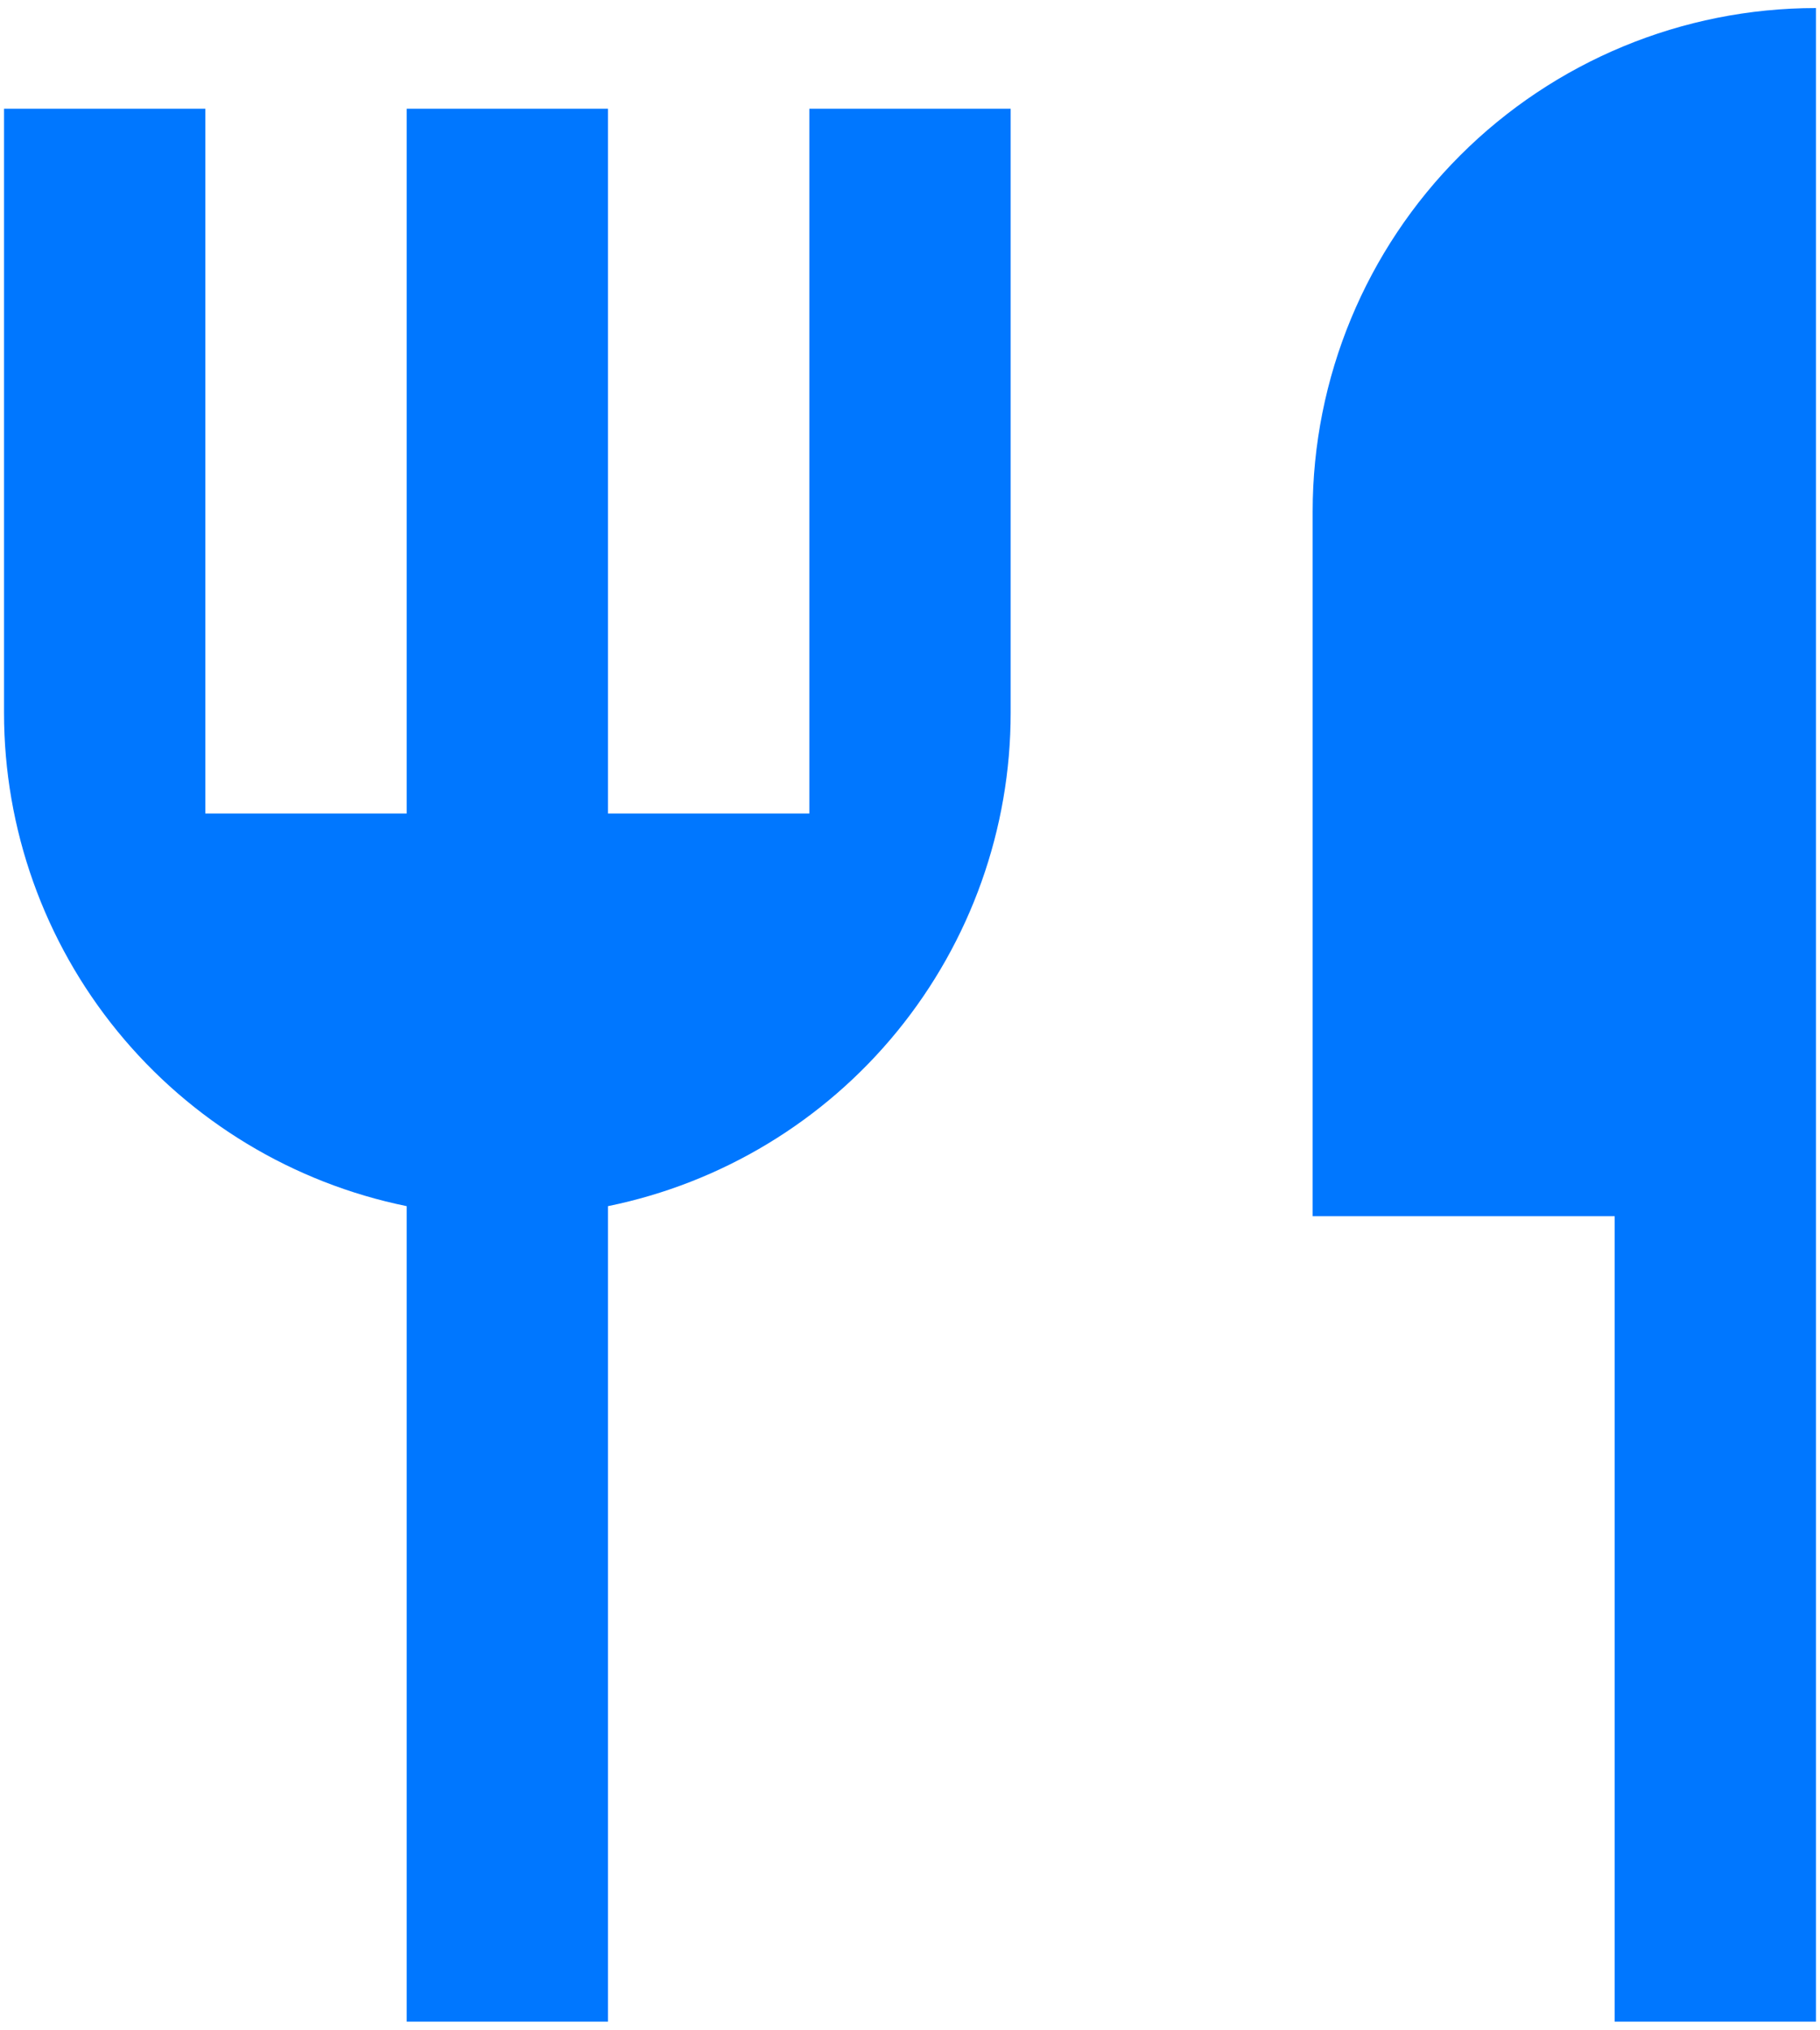
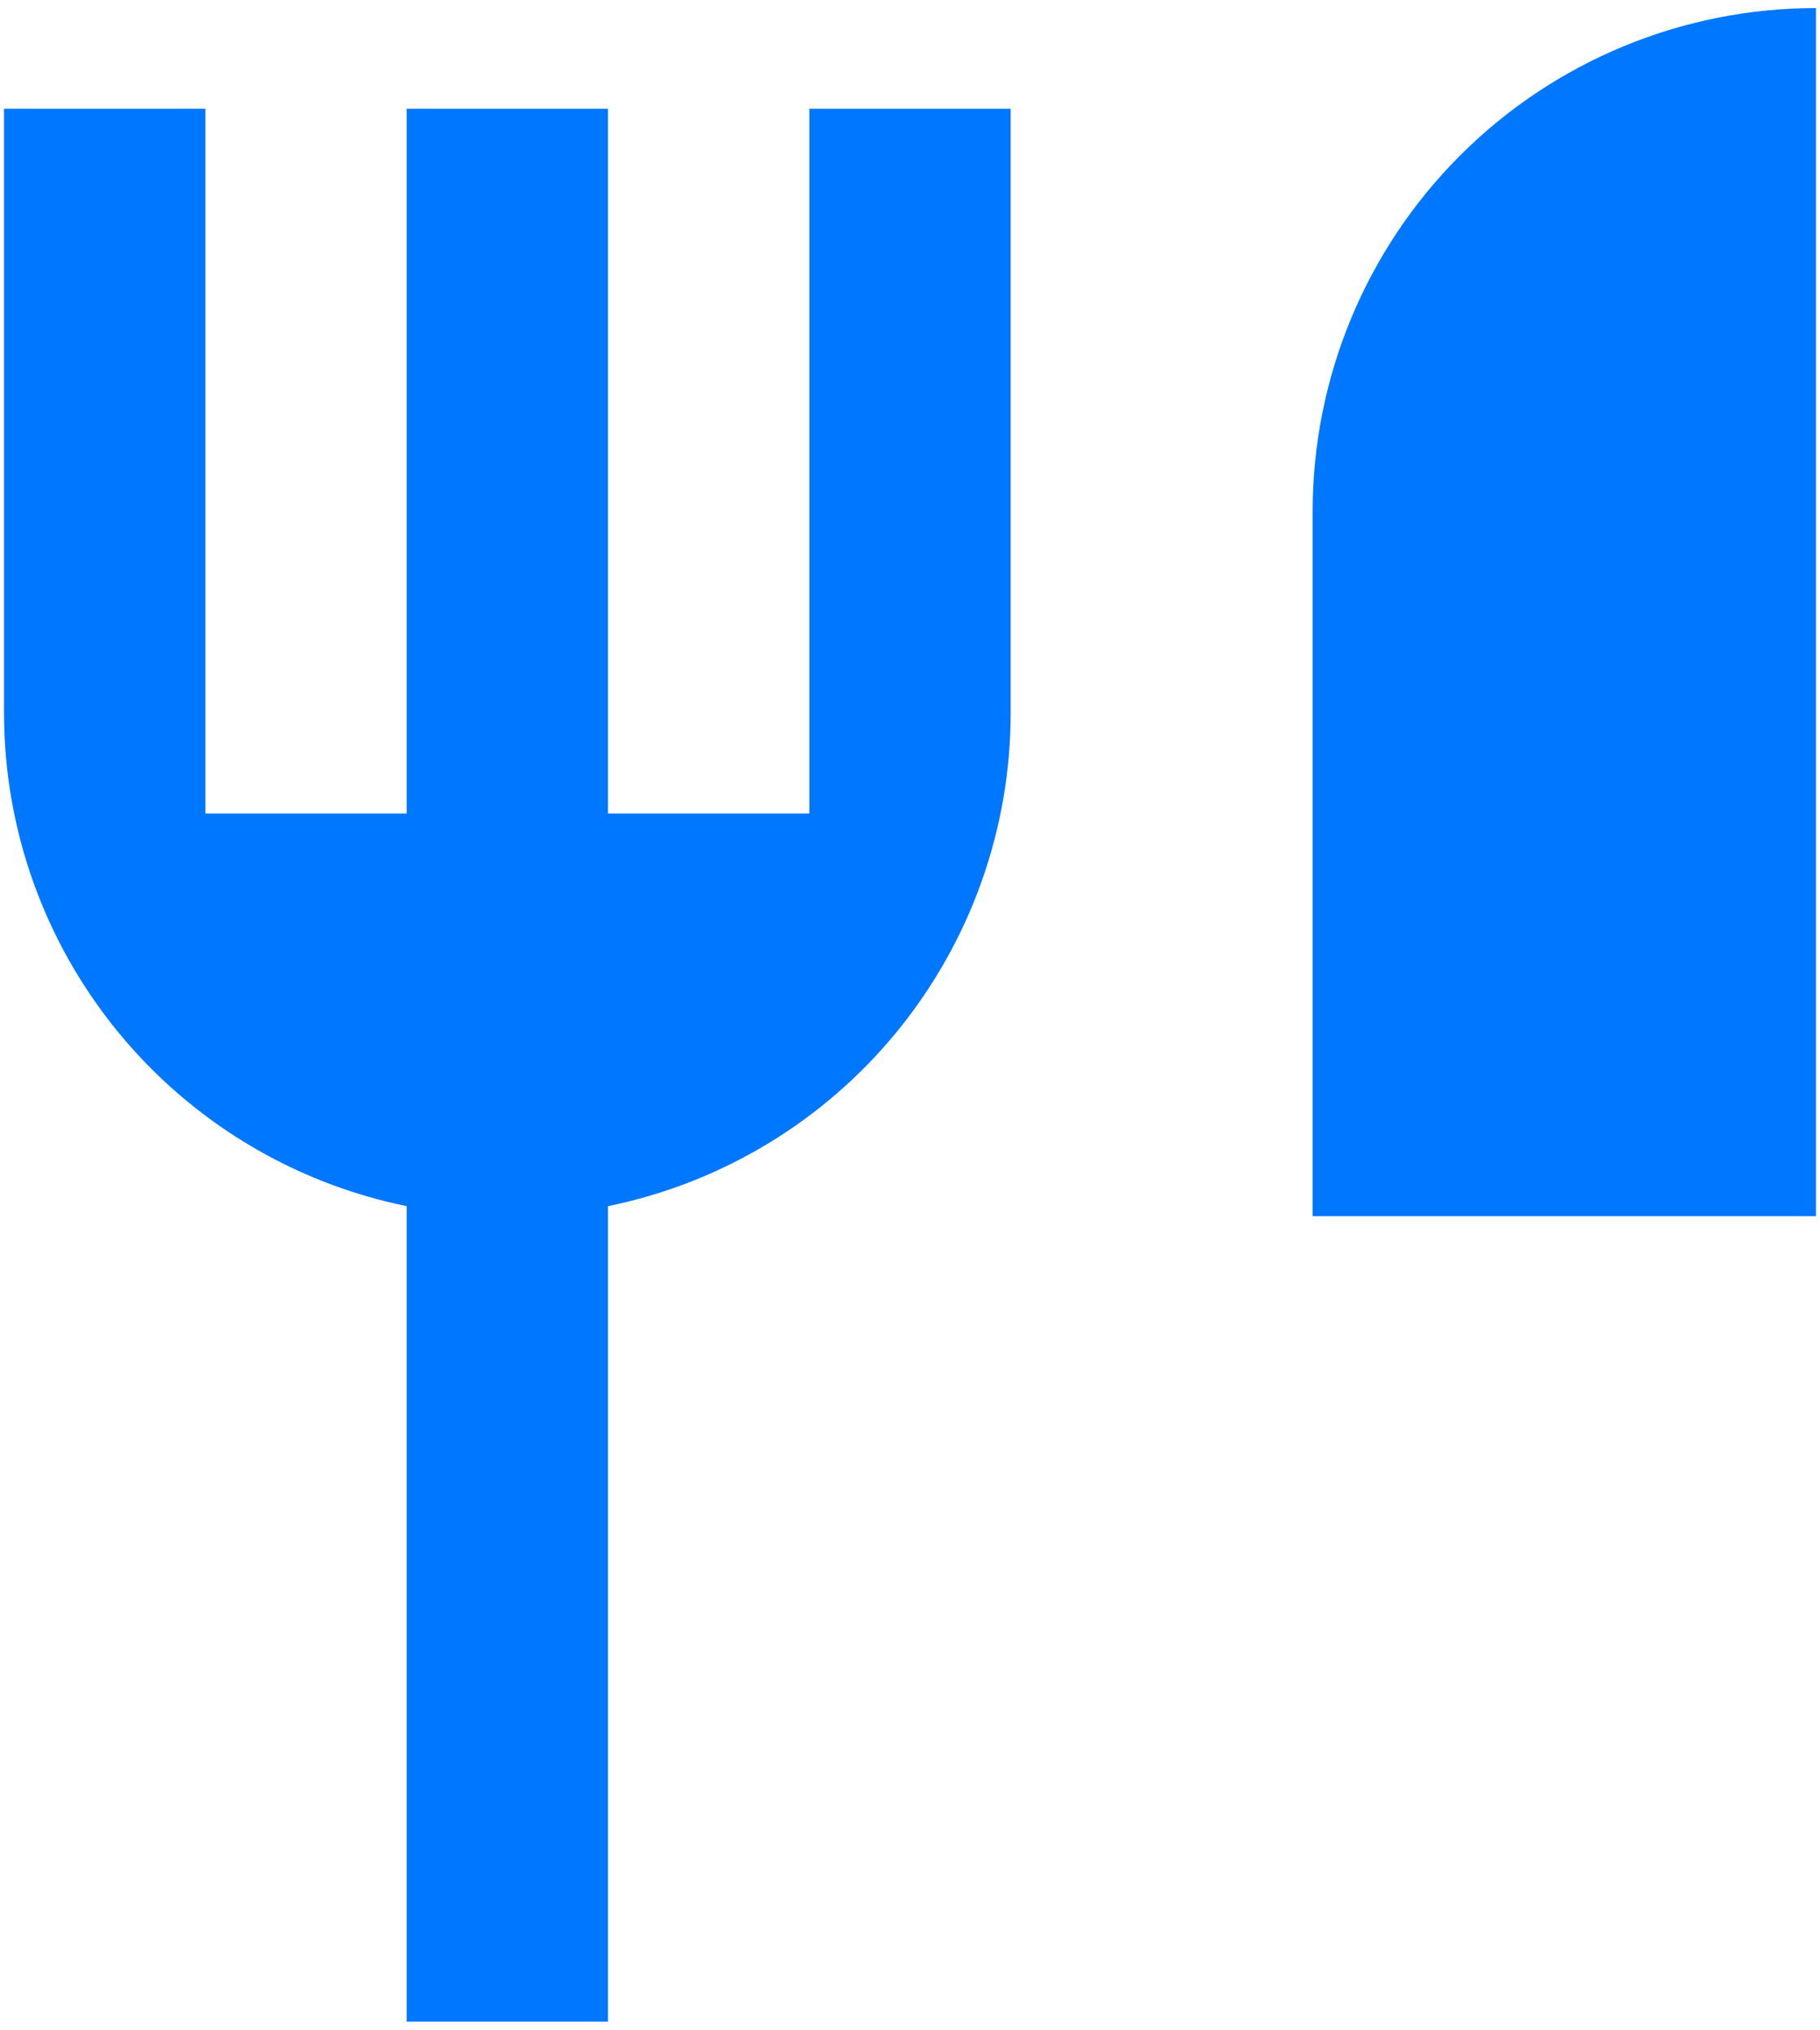
<svg xmlns="http://www.w3.org/2000/svg" width="113" height="126" viewBox="0 0 113 126" fill="none">
-   <path d="M112.75 0.5V125.5H100.25V75.5H81.5V31.75C81.5 23.462 84.792 15.513 90.653 9.653C96.513 3.792 104.462 0.5 112.75 0.5ZM37.75 74.875V125.5H25.25V74.875C18.192 73.434 11.848 69.599 7.292 64.018C2.736 58.437 0.249 51.454 0.25 44.25V6.75H12.75V50.5H25.25V6.75H37.75V50.5H50.25V6.75H62.75V44.25C62.752 51.454 60.264 58.437 55.708 64.018C51.153 69.599 44.809 73.434 37.75 74.875Z" fill="#0077FF" />
+   <path d="M112.75 0.5V125.5V75.5H81.5V31.75C81.5 23.462 84.792 15.513 90.653 9.653C96.513 3.792 104.462 0.5 112.75 0.5ZM37.75 74.875V125.5H25.25V74.875C18.192 73.434 11.848 69.599 7.292 64.018C2.736 58.437 0.249 51.454 0.25 44.25V6.75H12.75V50.5H25.25V6.75H37.75V50.5H50.25V6.75H62.75V44.25C62.752 51.454 60.264 58.437 55.708 64.018C51.153 69.599 44.809 73.434 37.75 74.875Z" fill="#0077FF" />
</svg>